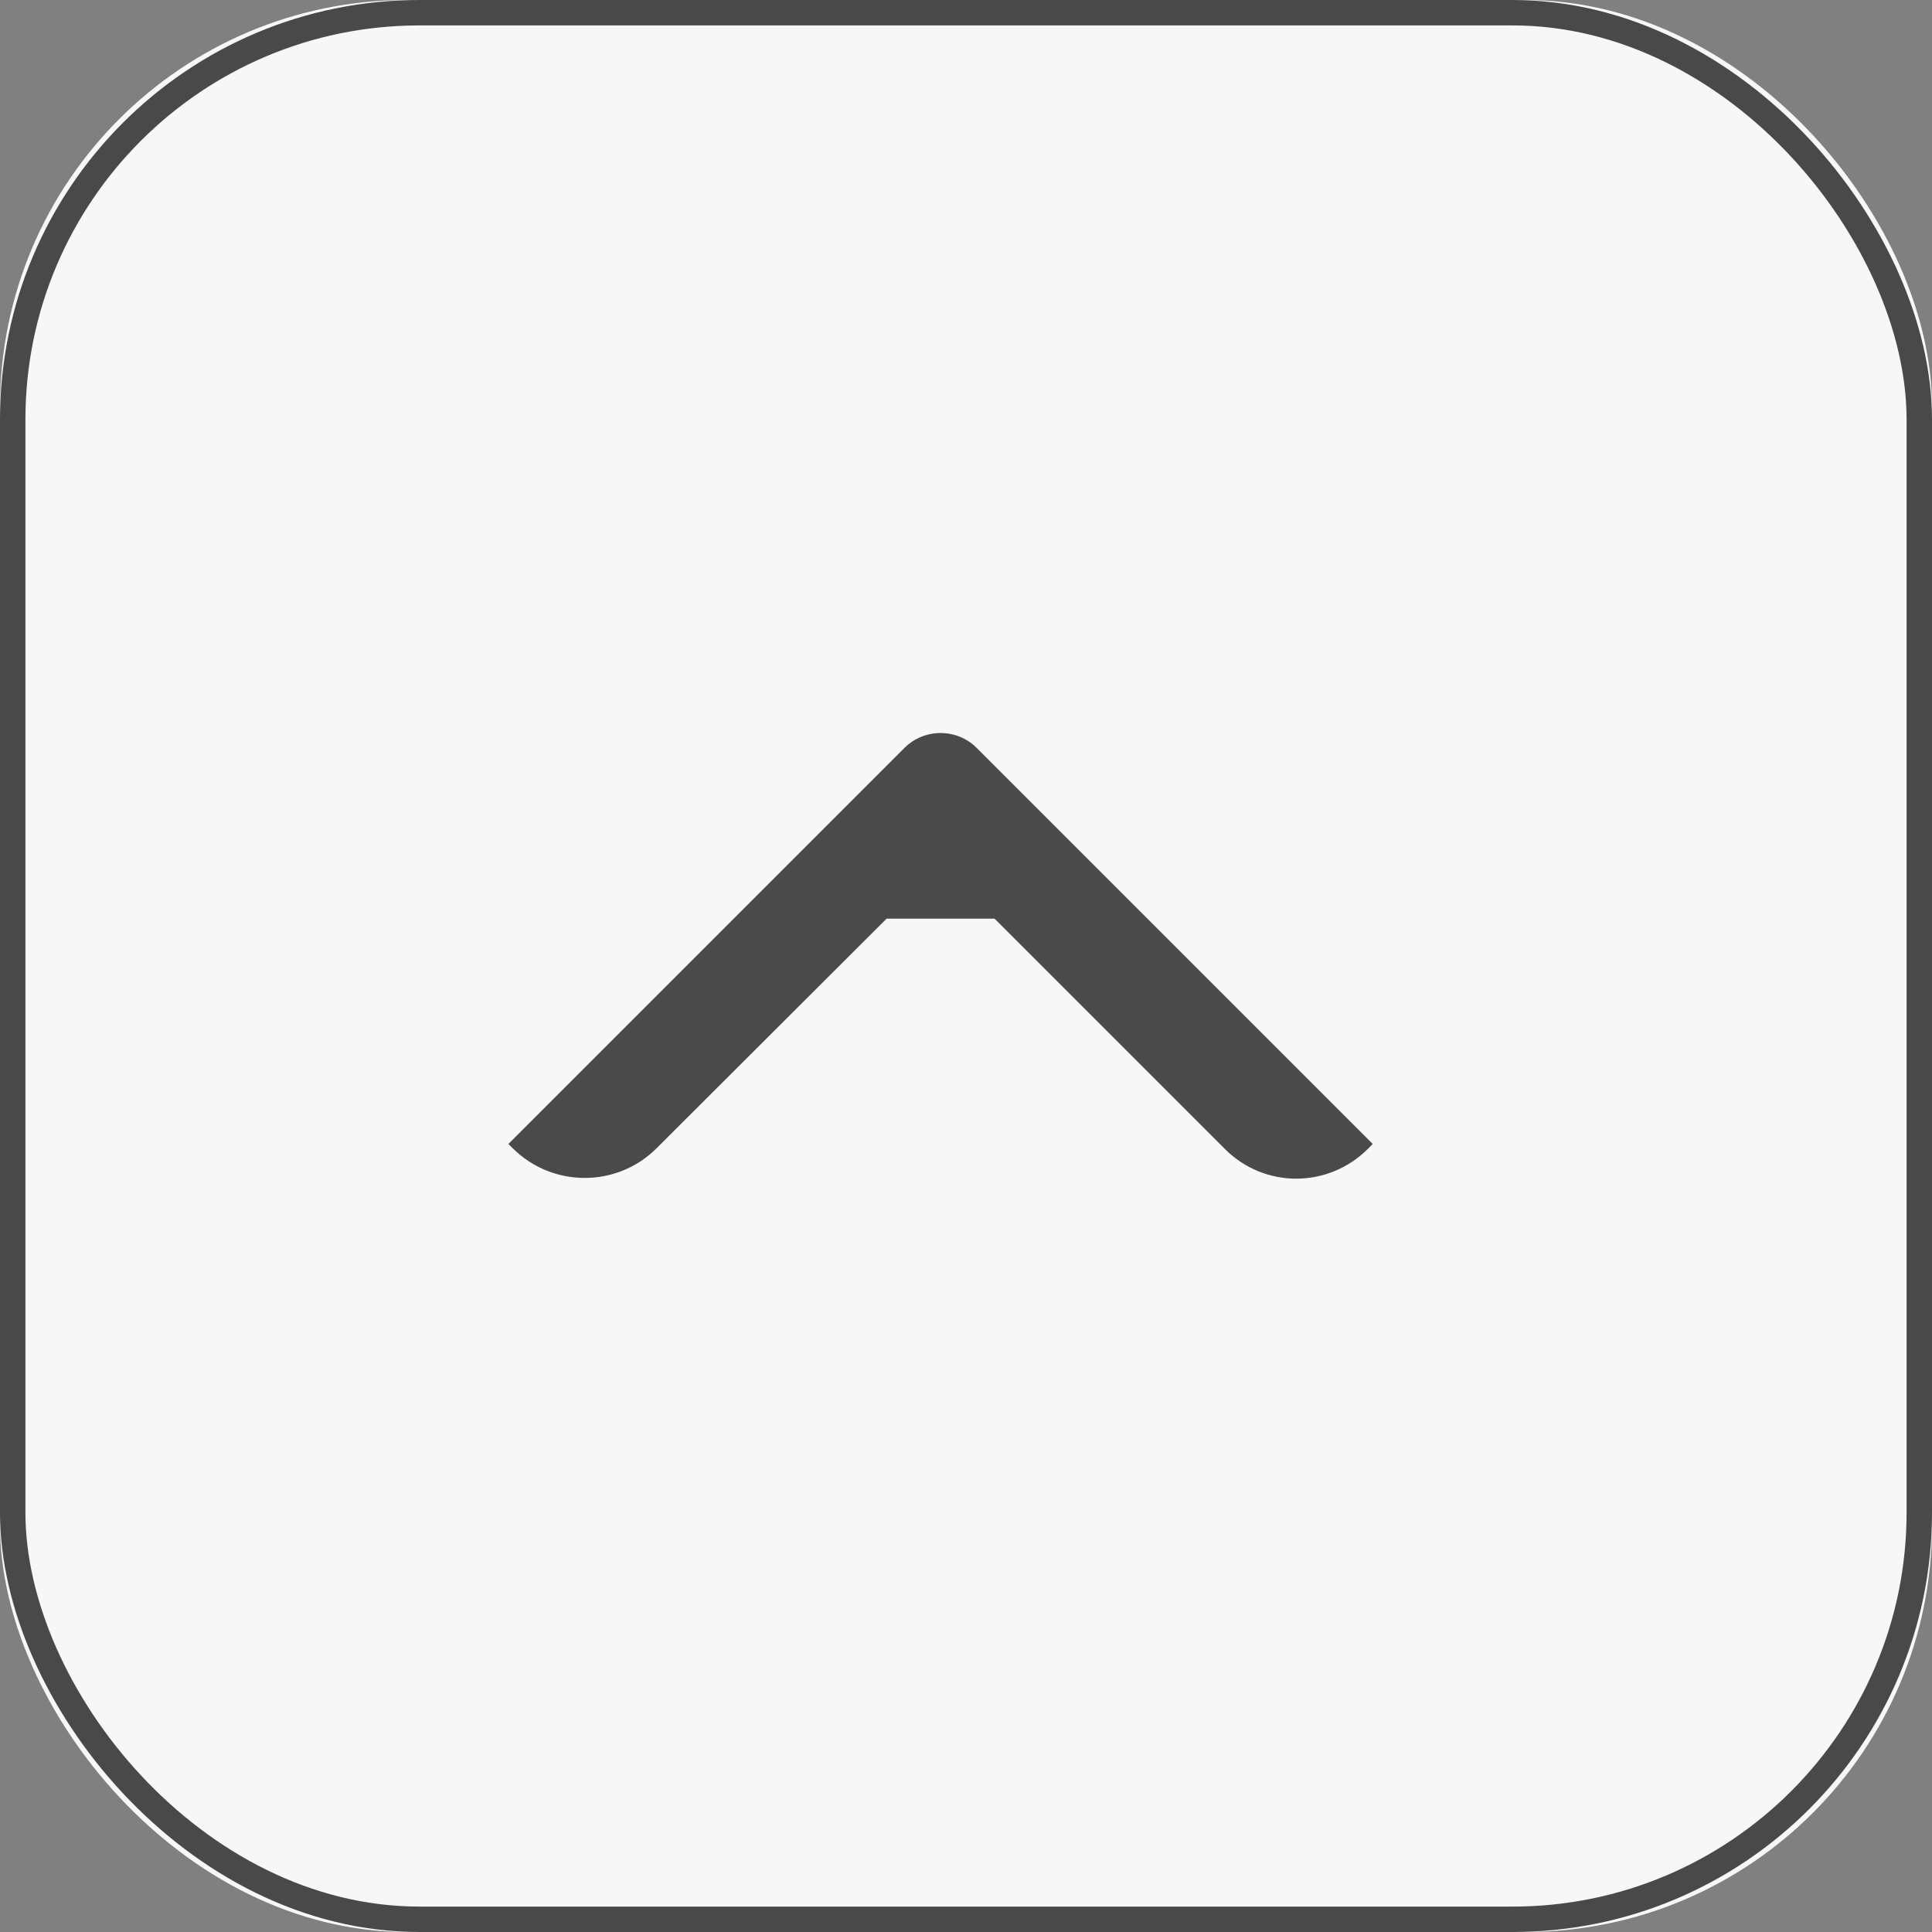
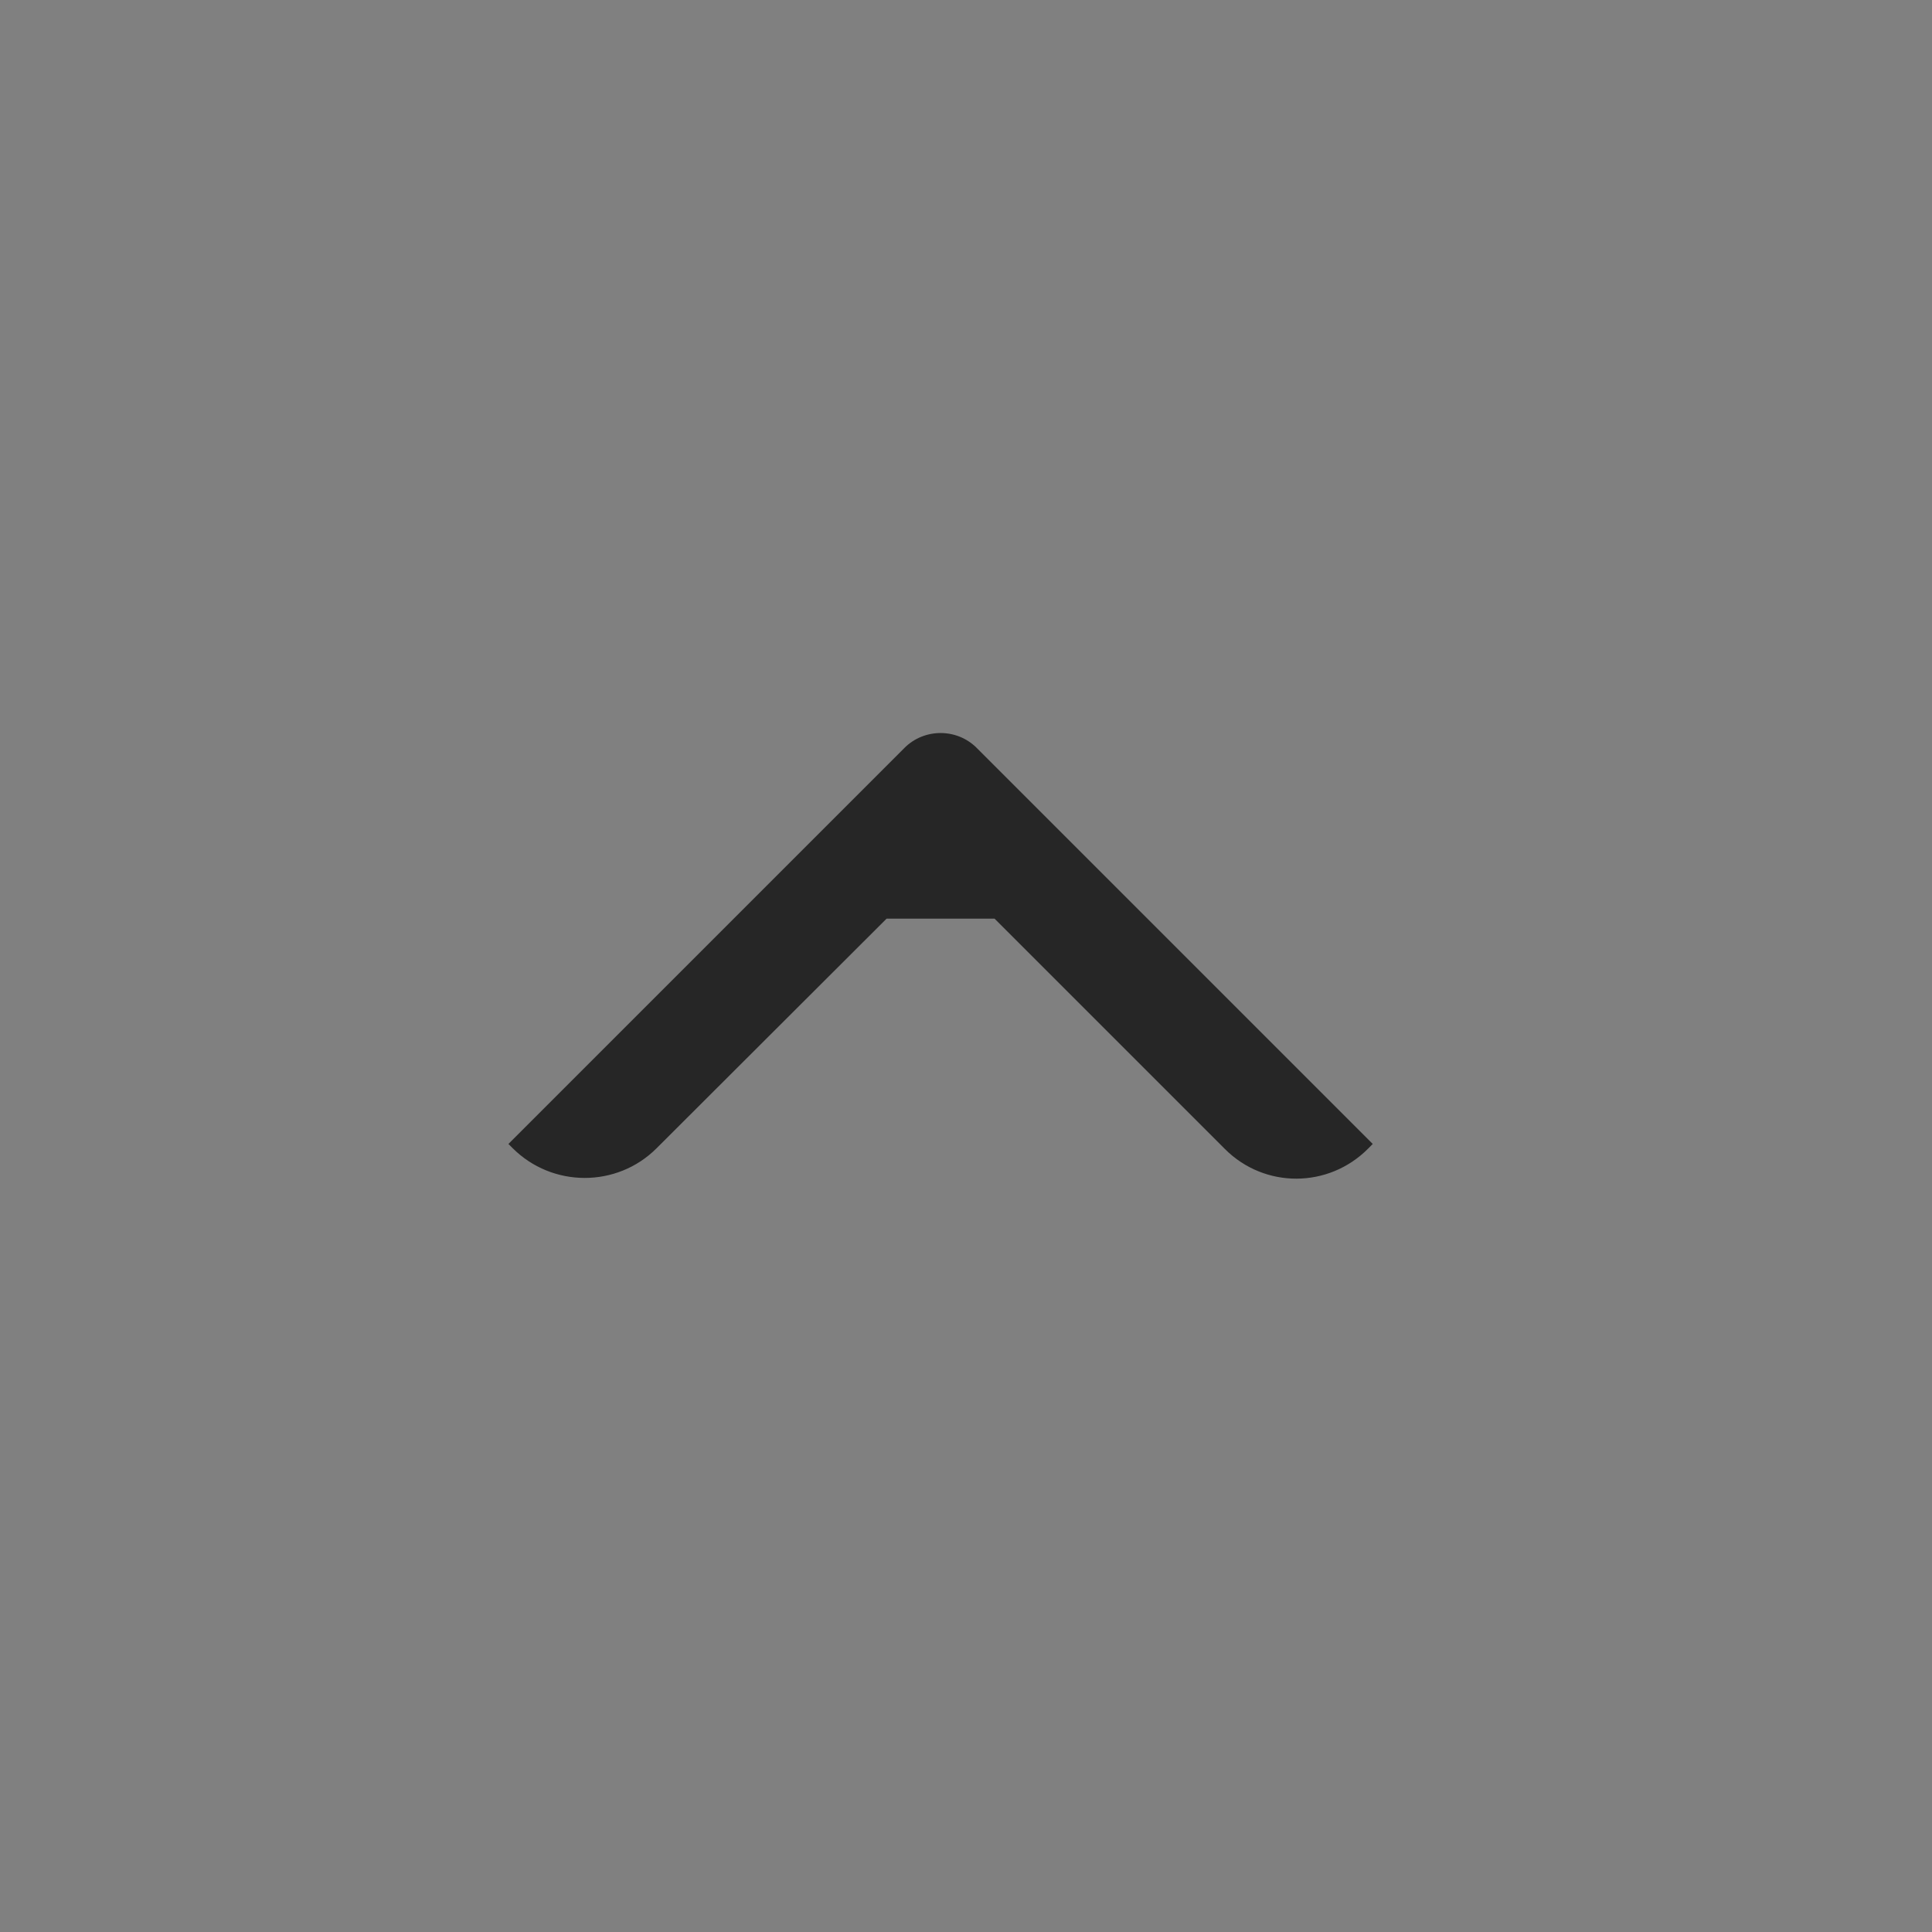
<svg xmlns="http://www.w3.org/2000/svg" xmlns:xlink="http://www.w3.org/1999/xlink" width="38px" height="38px" viewBox="0 0 38 38" version="1.1">
  <rect x="0" y="0" width="38" height="38" fill="#808080" stroke="none" />
  <title>GoTop_Button</title>
  <desc>Created with Sketch.</desc>
  <defs>
-     <rect id="path-1" x="0" y="0" width="38" height="38" rx="8" />
-   </defs>
+     </defs>
  <g id="Final" stroke="none" stroke-width="1" fill="none" fill-rule="evenodd">
    <g id="HD_Large_1440" transform="translate(-1237, -4608)">
      <g id="HD_Footer" transform="translate(0, 4576)">
        <g id="GoTop_Button" transform="translate(1237, 32)">
          <g id="Rectangle-4">
            <use fill="#F7F7F7" fill-rule="evenodd" xlink:href="#path-1" />
-             <rect stroke="#494949" stroke-width="0.5" x="0.25" y="0.25" width="37.5" height="37.5" rx="8" />
          </g>
          <g id="Arrow_Back" transform="translate(18.5, 19) rotate(-270) translate(-18.5, -19) translate(13.5, 10.5)" fill-opacity="0.7" fill="#000000">
            <path d="M4.069,7.438 L8.601,2.906 C9.379,2.128 9.378,0.871 8.59,0.089 L8.5,0 L0.71,7.79 C0.318,8.182 0.323,8.823 0.71,9.21 L8.5,17 L8.581,16.919 C9.363,16.137 9.364,14.866 8.586,14.087 L4.069,9.562 L4.069,7.438 Z" id="Shape" />
          </g>
        </g>
      </g>
    </g>
  </g>
</svg>